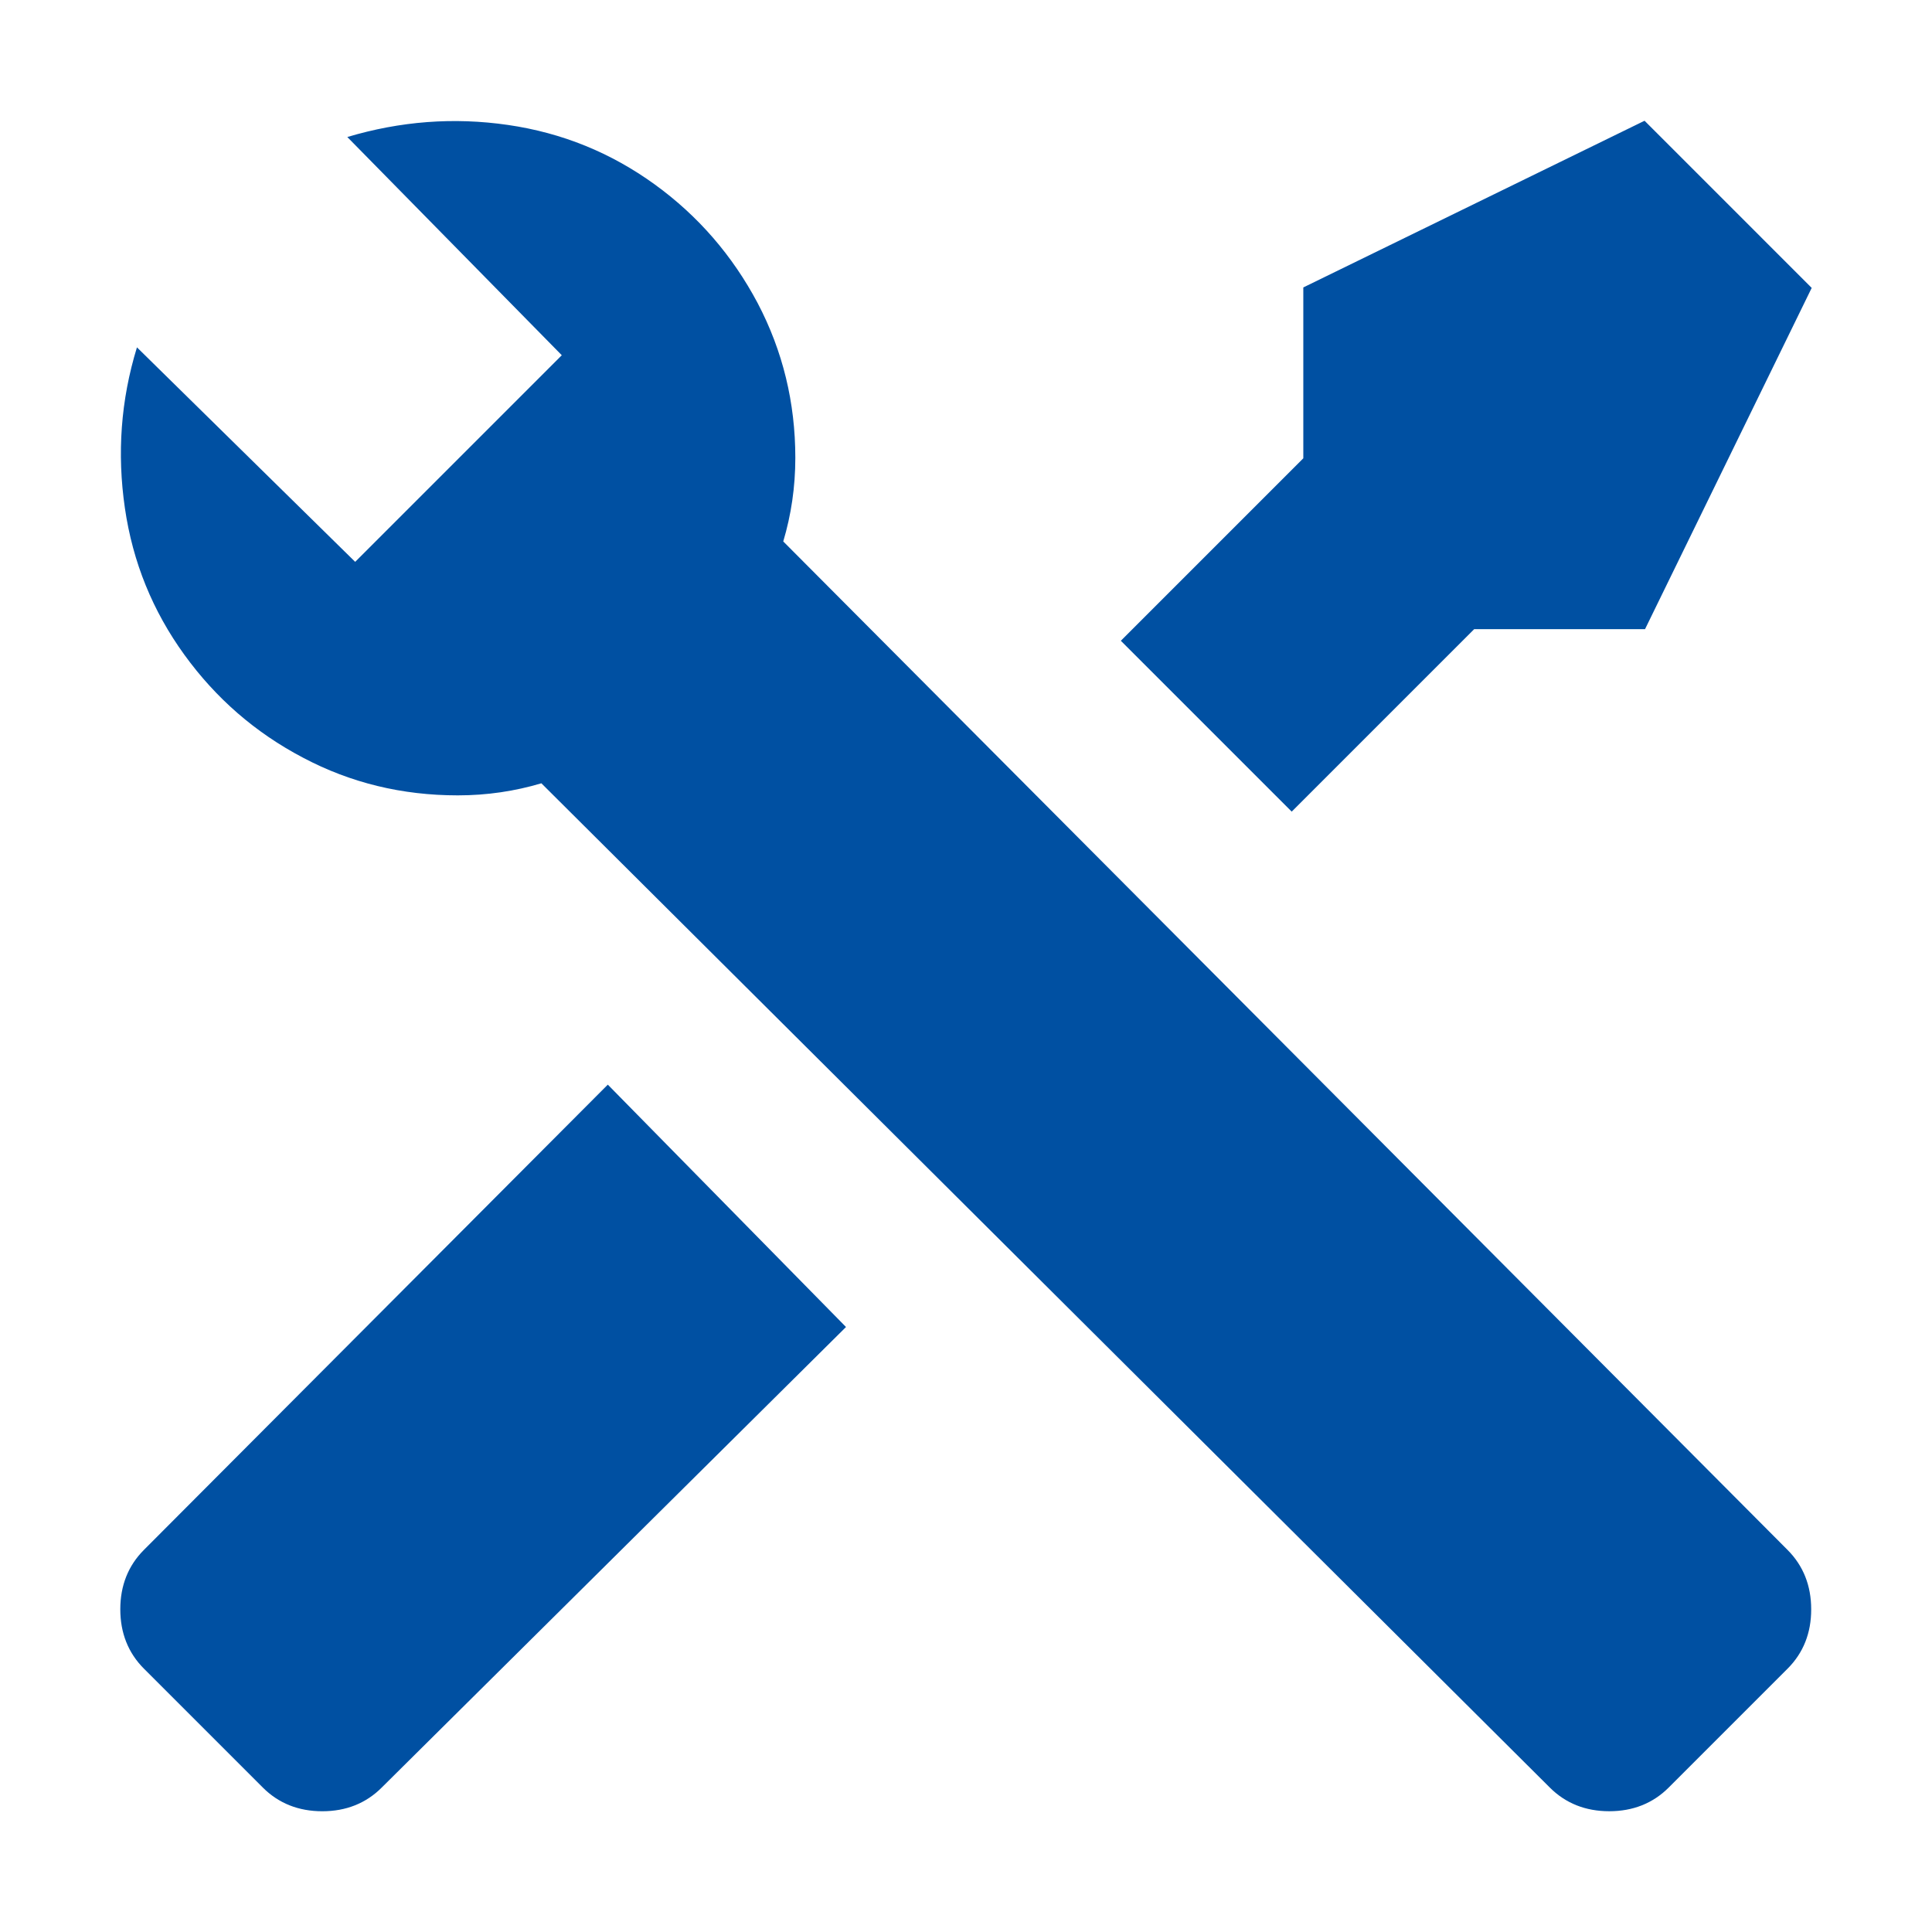
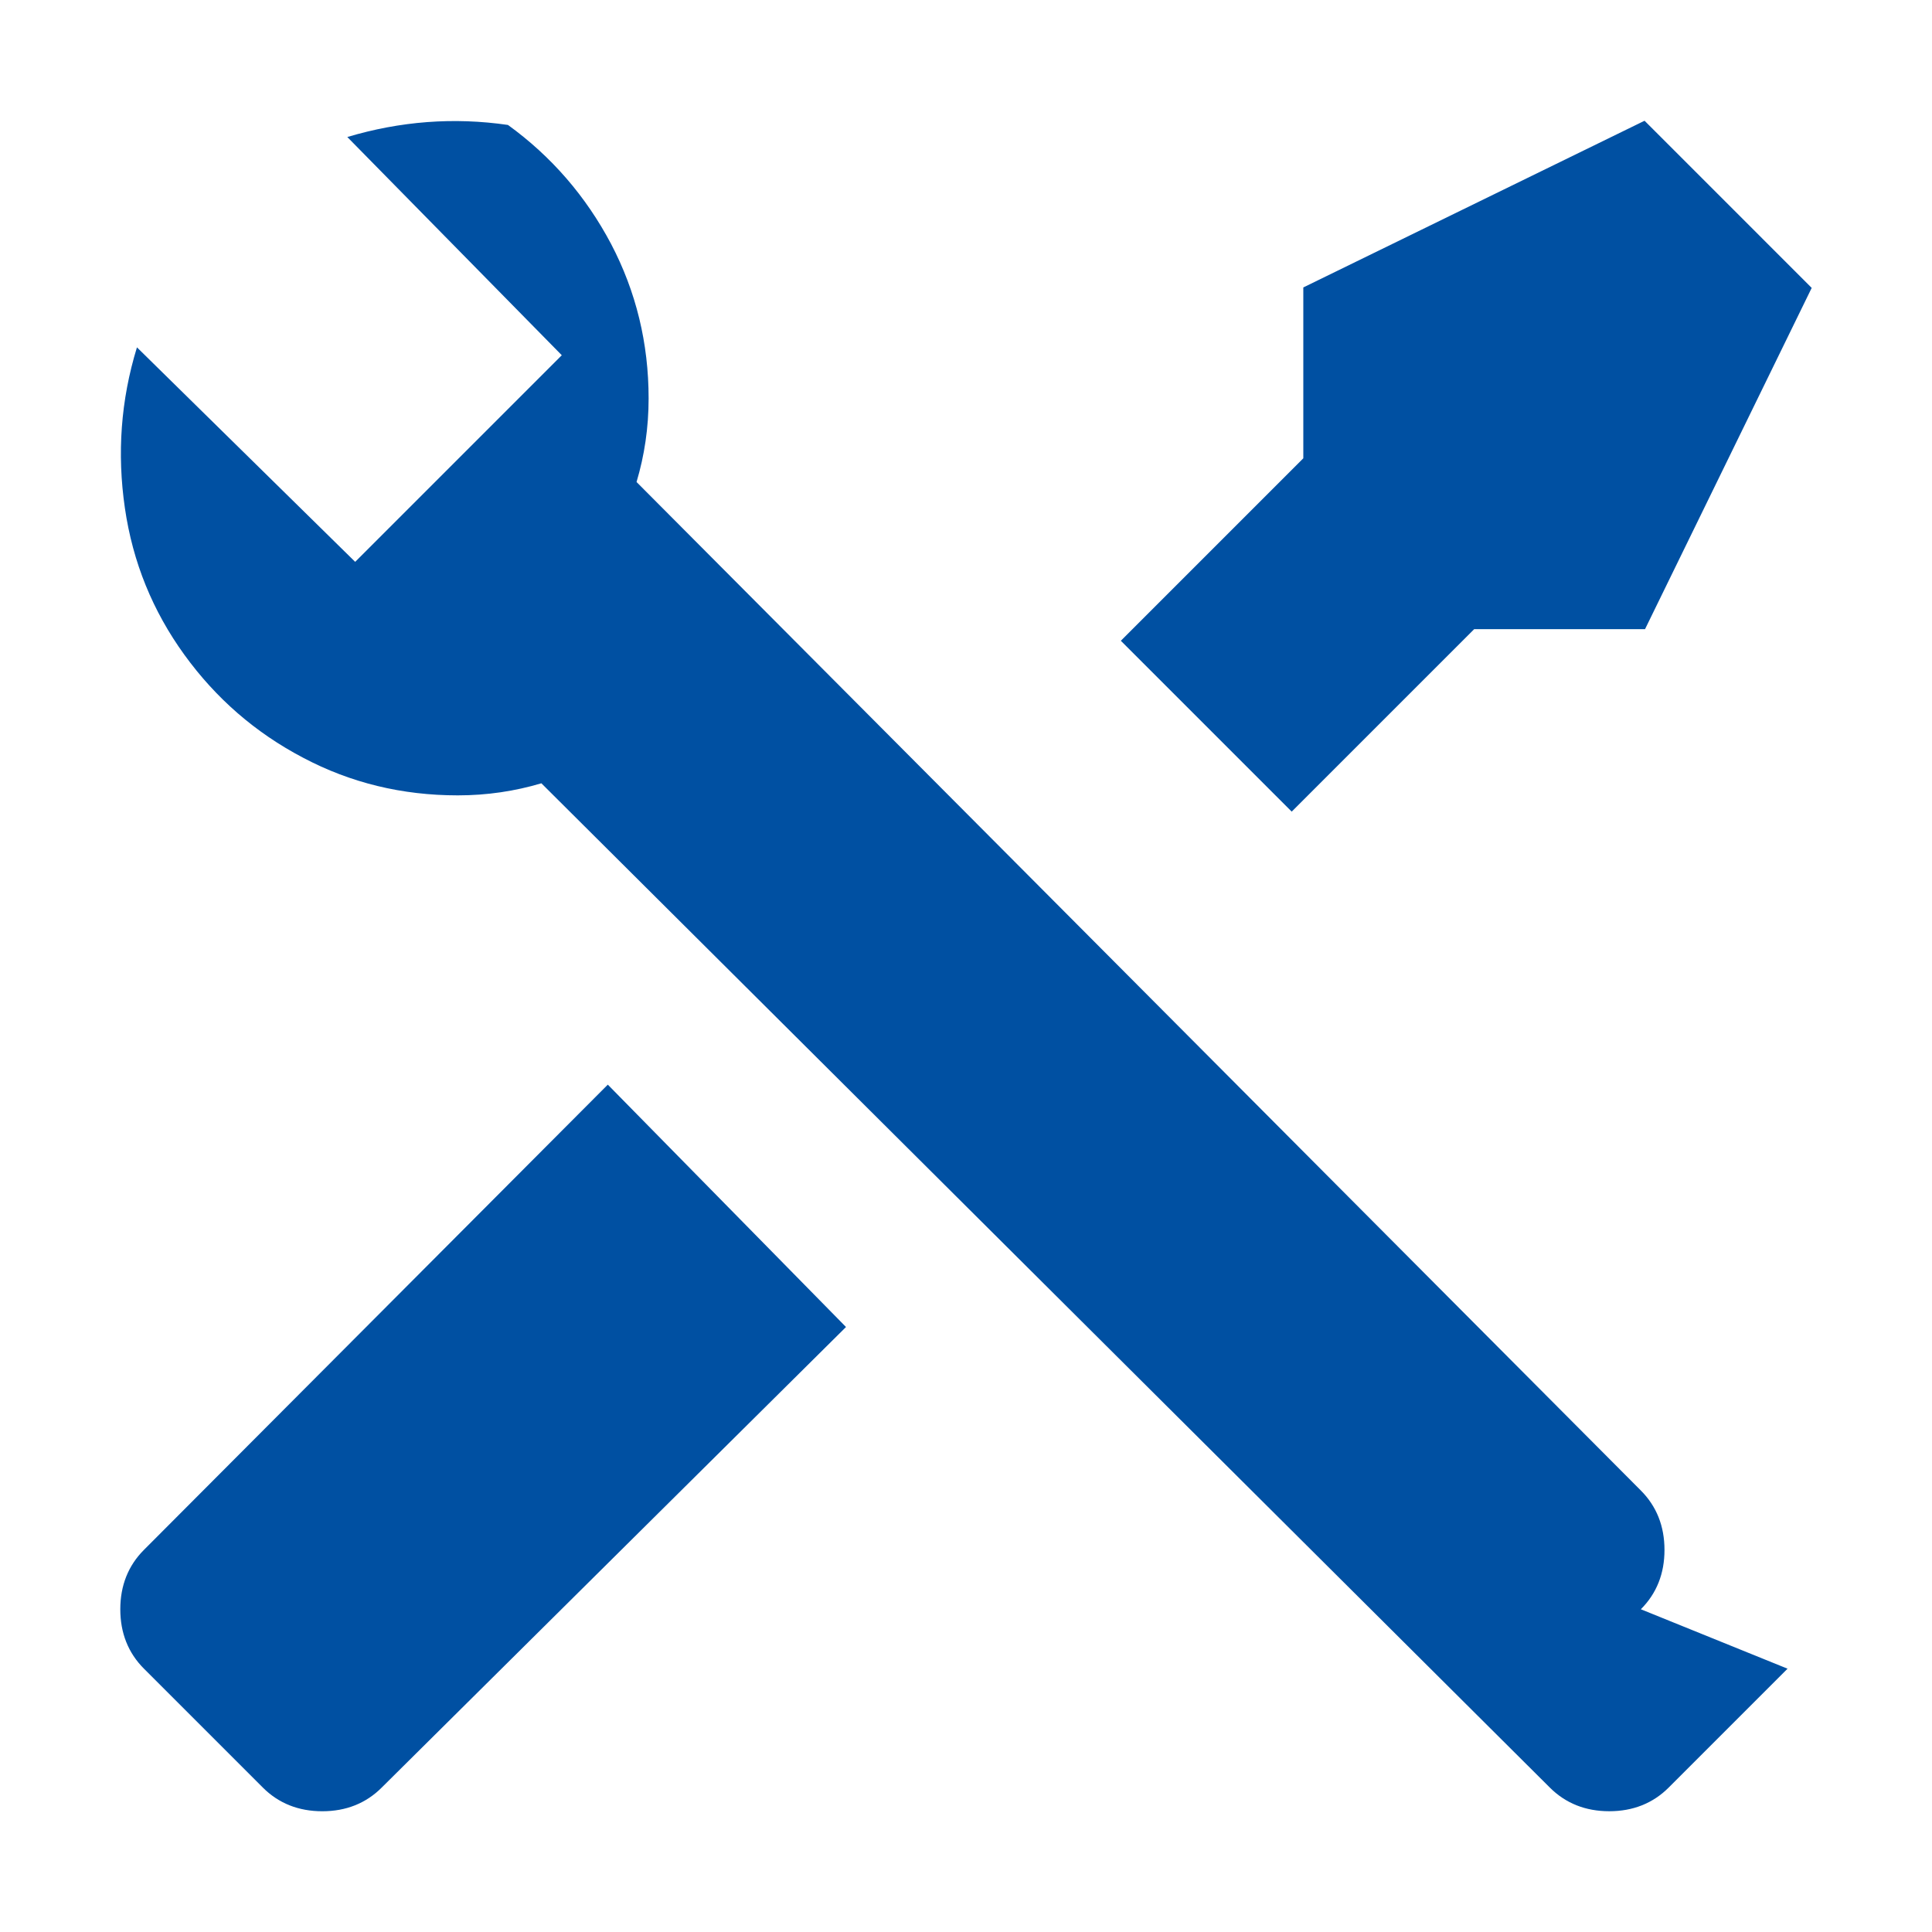
<svg xmlns="http://www.w3.org/2000/svg" t="1687336269865" class="icon" viewBox="0 0 1024 1024" version="1.1" p-id="12203" width="128" height="128">
-   <path d="M871.65 64l-180.87 88.35v90.56l-96.71 96.71 90.56 90.56 96.71-96.71h90.56l88.34-180.88L871.65 64zM76.31 821.45c-8.37 8.37-12.55 18.95-12.55 31.5s4.18 23.13 12.55 31.5l63 63c8.37 8.37 18.95 12.55 31.5 12.55s23.13-4.18 31.5-12.55L448.4 703.34 322.15 574.88 76.31 821.45z m871.13 62.99l-63 63c-8.37 8.37-18.95 12.55-31.5 12.55s-23.13-4.18-31.5-12.55l-534.5-532.28c-14.03 4.18-28.79 6.4-44.3 6.4-29.53 0-56.85-6.64-81.95-19.93-25.35-13.29-46.26-31.5-63-54.63-16.74-23.13-27.32-48.97-31.5-77.76s-2.21-57.09 6.4-85.14l115.66 113.69 109.51-109.51L184.08 72.62c28.05-8.37 56.35-10.58 85.14-6.4s54.63 14.77 77.76 31.5c23.13 16.73 41.34 37.9 54.63 63 13.29 25.35 19.93 52.66 19.93 81.95 0 15.5-2.21 30.27-6.4 44.3l532.28 534.5c8.37 8.37 12.55 18.95 12.55 31.5 0.02 12.54-4.16 23.11-12.53 31.47z" p-id="12204" fill="#0050a2" />
+   <path d="M871.65 64l-180.87 88.35v90.56l-96.71 96.71 90.56 90.56 96.71-96.71h90.56l88.34-180.88L871.65 64zM76.31 821.45c-8.37 8.37-12.55 18.95-12.55 31.5s4.18 23.13 12.55 31.5l63 63c8.37 8.37 18.95 12.55 31.5 12.55s23.13-4.18 31.5-12.55L448.4 703.34 322.15 574.88 76.31 821.45z m871.13 62.99l-63 63c-8.37 8.37-18.95 12.55-31.5 12.55s-23.13-4.18-31.5-12.55l-534.5-532.28c-14.03 4.18-28.79 6.4-44.3 6.4-29.53 0-56.85-6.64-81.95-19.93-25.35-13.29-46.26-31.5-63-54.63-16.74-23.13-27.32-48.97-31.5-77.76s-2.21-57.09 6.4-85.14l115.66 113.69 109.51-109.51L184.08 72.62c28.05-8.37 56.35-10.58 85.14-6.4c23.13 16.73 41.34 37.9 54.63 63 13.29 25.35 19.93 52.66 19.93 81.95 0 15.5-2.21 30.27-6.4 44.3l532.28 534.5c8.37 8.37 12.55 18.95 12.55 31.5 0.02 12.54-4.16 23.11-12.53 31.47z" p-id="12204" fill="#0050a2" />
</svg>